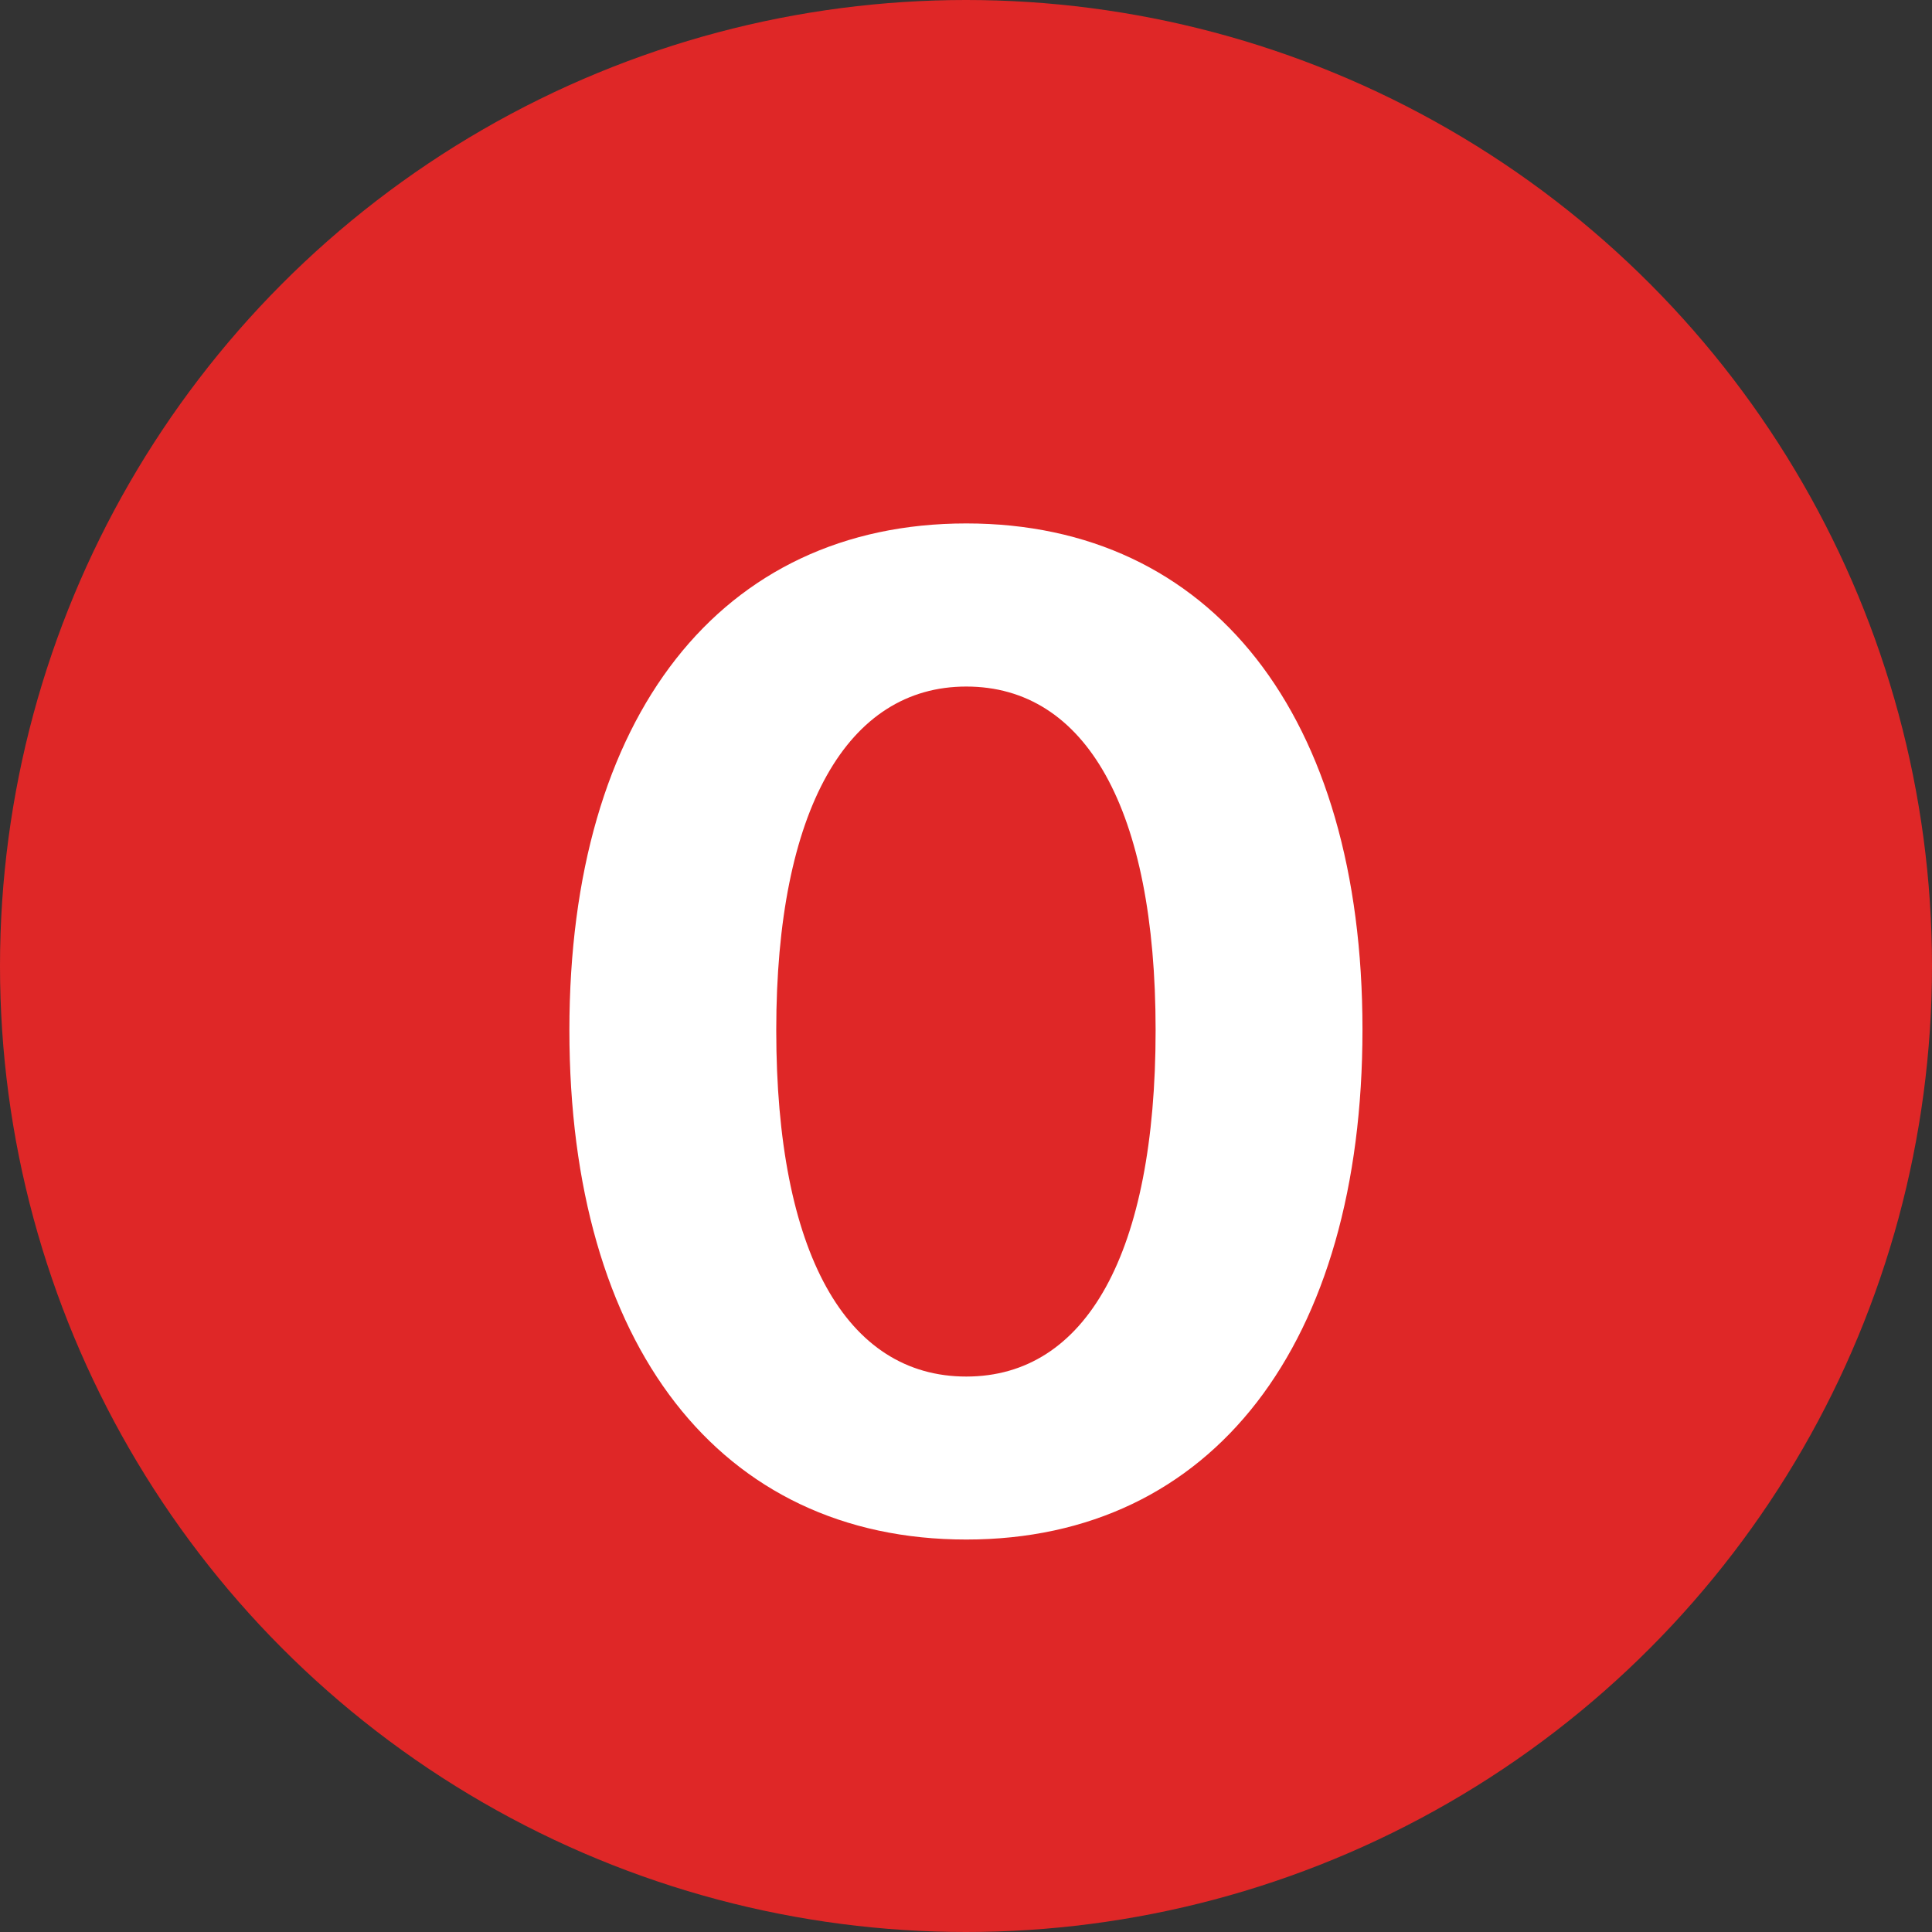
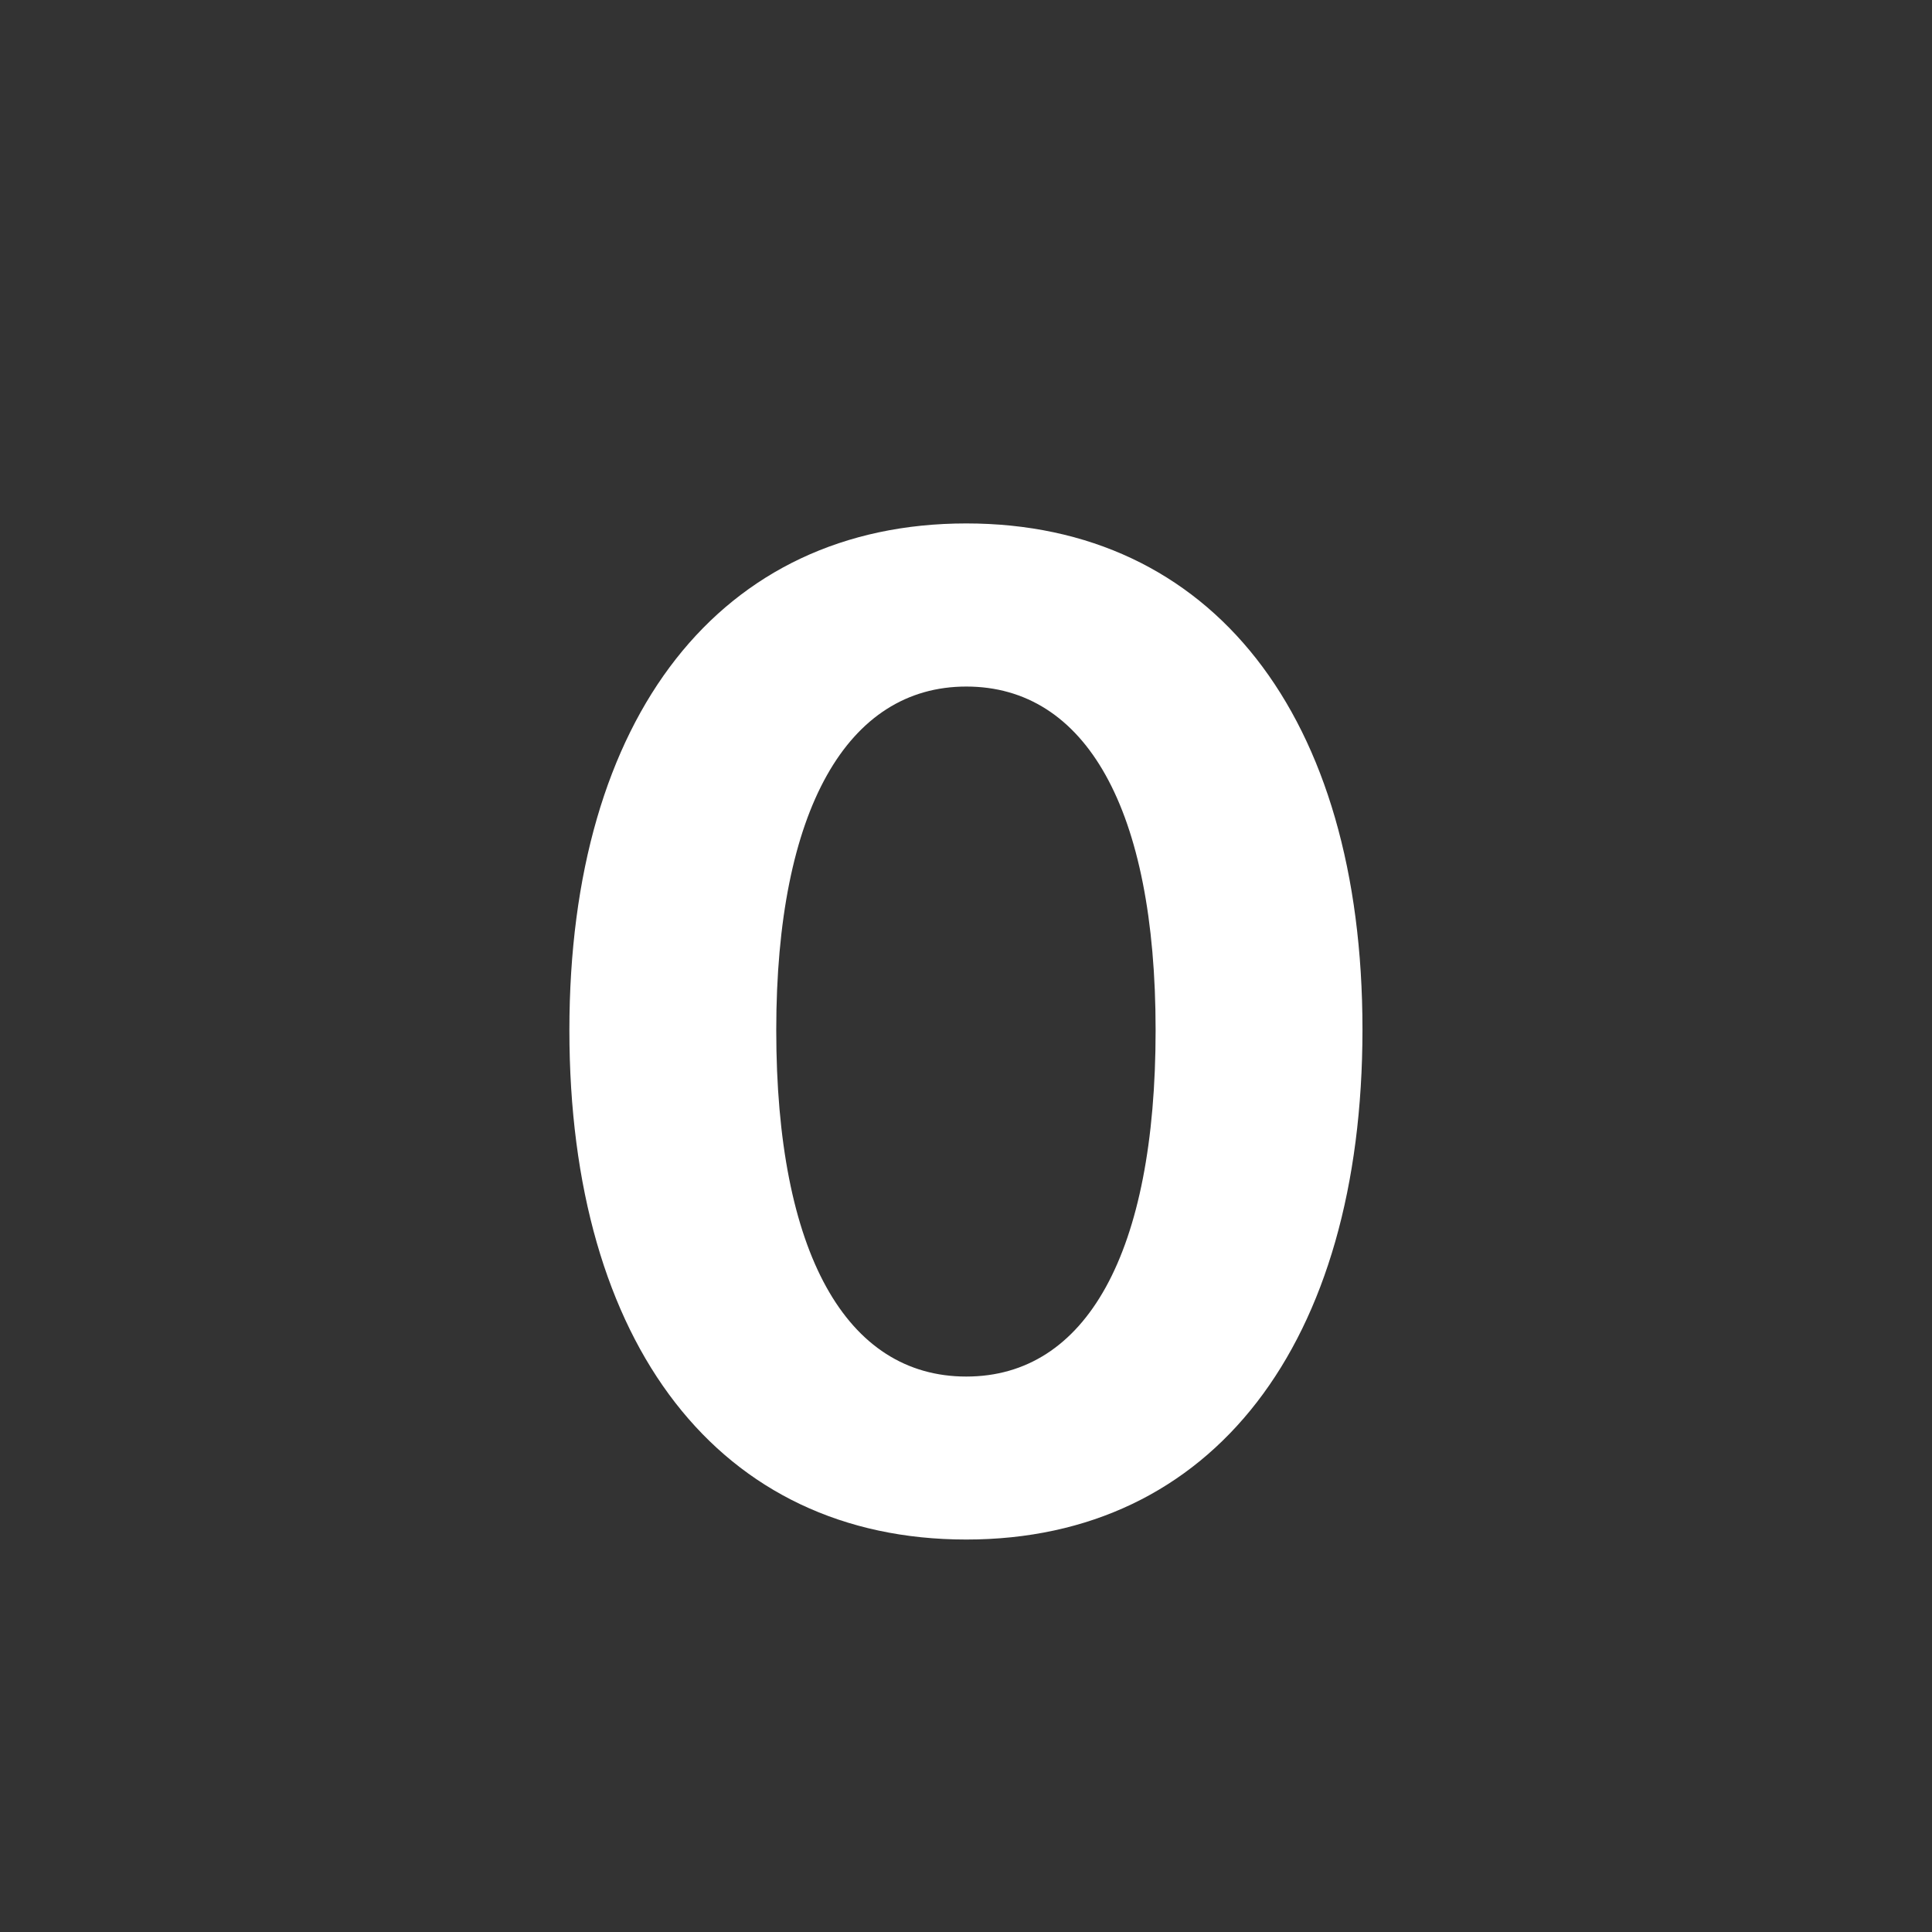
<svg xmlns="http://www.w3.org/2000/svg" width="18px" height="18px" viewBox="0 0 14 14" version="1.1">
  <rect x="0" y="0" width="14" height="14" fill="#333333" stroke="none" />
  <title>step-0</title>
  <g id="readme-diagram" stroke="none" stroke-width="1" fill="none" fill-rule="evenodd">
    <g transform="translate(-159, -210)" id="events">
      <g transform="translate(10, 12.932)">
        <g id="event-0" transform="translate(149, 176.068)">
          <g id="step-0" transform="translate(0, 21)">
-             <circle id="backdrop" fill="#DF2727" cx="7" cy="7" r="7" />
            <g id="index" transform="translate(4.126, 3.793)" fill="#FFFFFF" fill-rule="nonzero">
              <path d="M2.876,7.363 C4.663,7.363 5.747,5.942 5.747,3.667 C5.747,1.392 4.653,0 2.876,0 C1.099,0 0,1.396 0,3.672 C0,5.952 1.089,7.363 2.876,7.363 Z M2.876,6.182 C2.007,6.182 1.499,5.288 1.499,3.672 C1.499,2.07 2.017,1.182 2.876,1.182 C3.74,1.182 4.248,2.065 4.248,3.672 C4.248,5.288 3.745,6.182 2.876,6.182 Z" id="Shape" />
            </g>
          </g>
        </g>
      </g>
    </g>
  </g>
</svg>